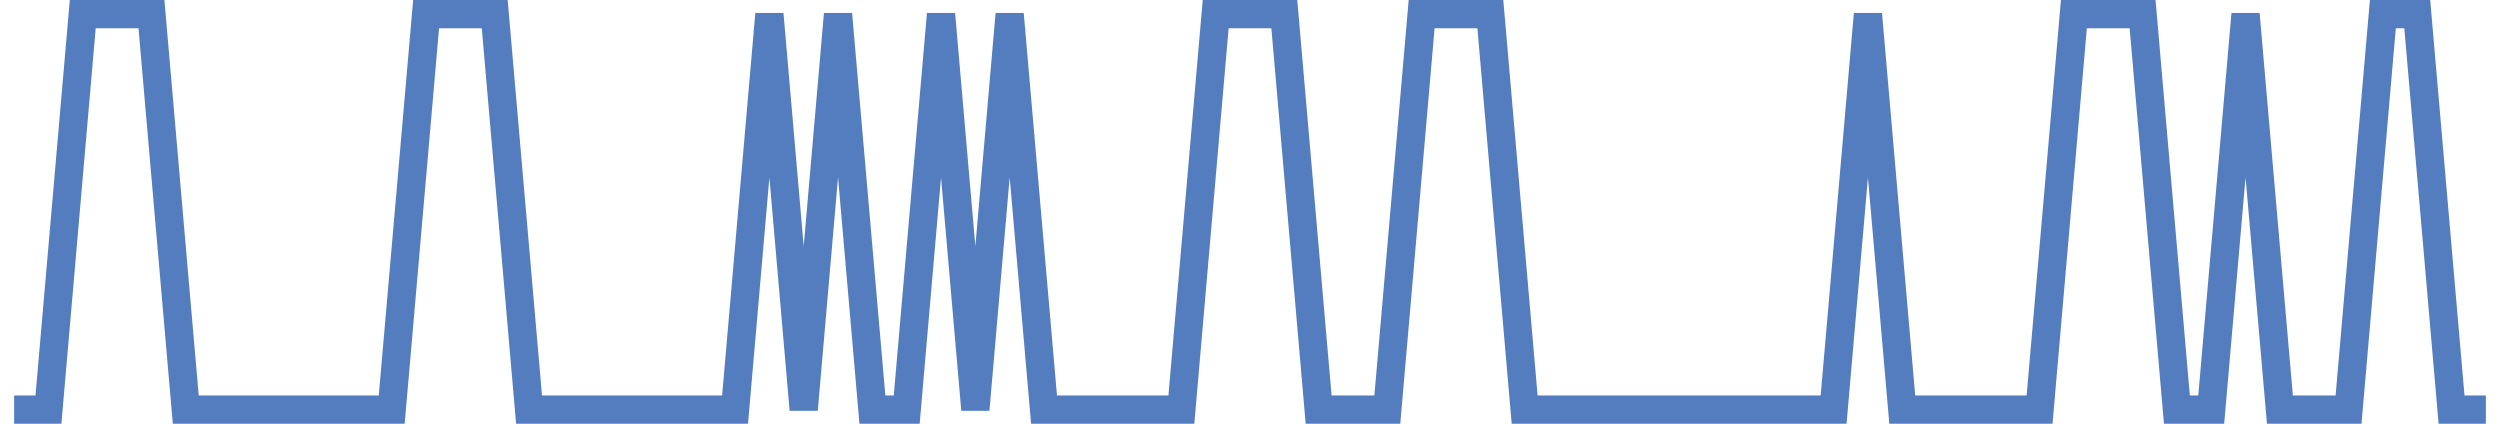
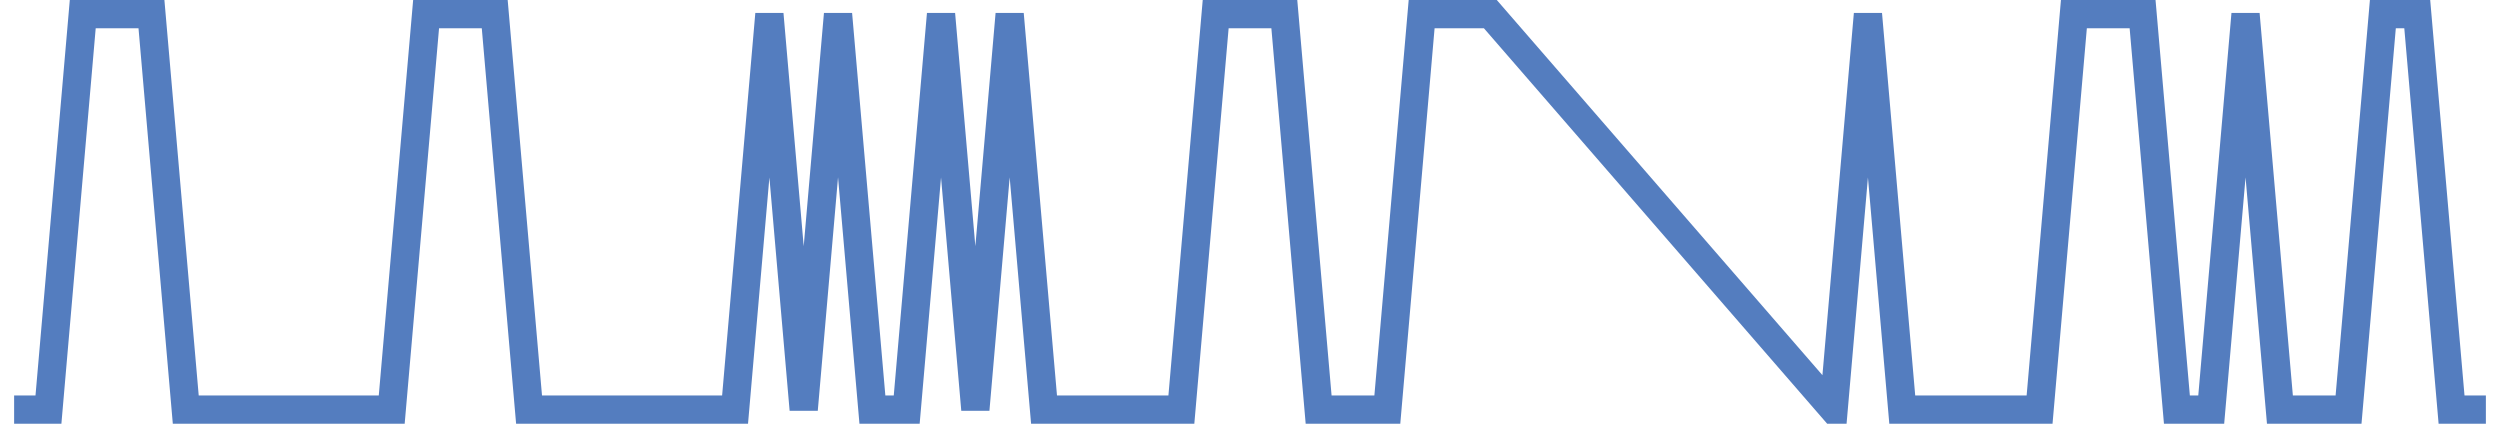
<svg xmlns="http://www.w3.org/2000/svg" width="177pt" height="30pt" viewBox="0 0 177 30" version="1.1">
  <g id="surface21931446">
-     <path style="fill:none;stroke-width:2;stroke-linecap:butt;stroke-linejoin:miter;stroke:rgb(32.941%,49.02%,74.902%);stroke-opacity:1;stroke-miterlimit:10;" d="M 1 29 L 3.43 29 L 5.859 1 L 10.723 1 L 13.152 29 L 27.734 29 L 30.168 1 L 35.027 1 L 37.457 29 L 52.043 29 L 54.473 1 L 56.902 29 L 59.332 1 L 61.766 29 L 64.195 29 L 66.625 1 L 69.055 29 L 71.484 1 L 73.918 29 L 83.641 29 L 86.07 1 L 90.93 1 L 93.359 29 L 98.223 29 L 100.652 1 L 105.516 1 L 107.945 29 L 129.82 29 L 132.25 1 L 134.68 29 L 144.402 29 L 146.832 1 L 151.695 1 L 154.125 29 L 156.555 29 L 158.984 1 L 161.418 29 L 166.277 29 L 168.707 1 L 171.141 1 L 173.57 29 L 176 29 " />
+     <path style="fill:none;stroke-width:2;stroke-linecap:butt;stroke-linejoin:miter;stroke:rgb(32.941%,49.02%,74.902%);stroke-opacity:1;stroke-miterlimit:10;" d="M 1 29 L 3.43 29 L 5.859 1 L 10.723 1 L 13.152 29 L 27.734 29 L 30.168 1 L 35.027 1 L 37.457 29 L 52.043 29 L 54.473 1 L 56.902 29 L 59.332 1 L 61.766 29 L 64.195 29 L 66.625 1 L 69.055 29 L 71.484 1 L 73.918 29 L 83.641 29 L 86.07 1 L 90.93 1 L 93.359 29 L 98.223 29 L 100.652 1 L 105.516 1 L 129.82 29 L 132.25 1 L 134.68 29 L 144.402 29 L 146.832 1 L 151.695 1 L 154.125 29 L 156.555 29 L 158.984 1 L 161.418 29 L 166.277 29 L 168.707 1 L 171.141 1 L 173.57 29 L 176 29 " />
  </g>
</svg>